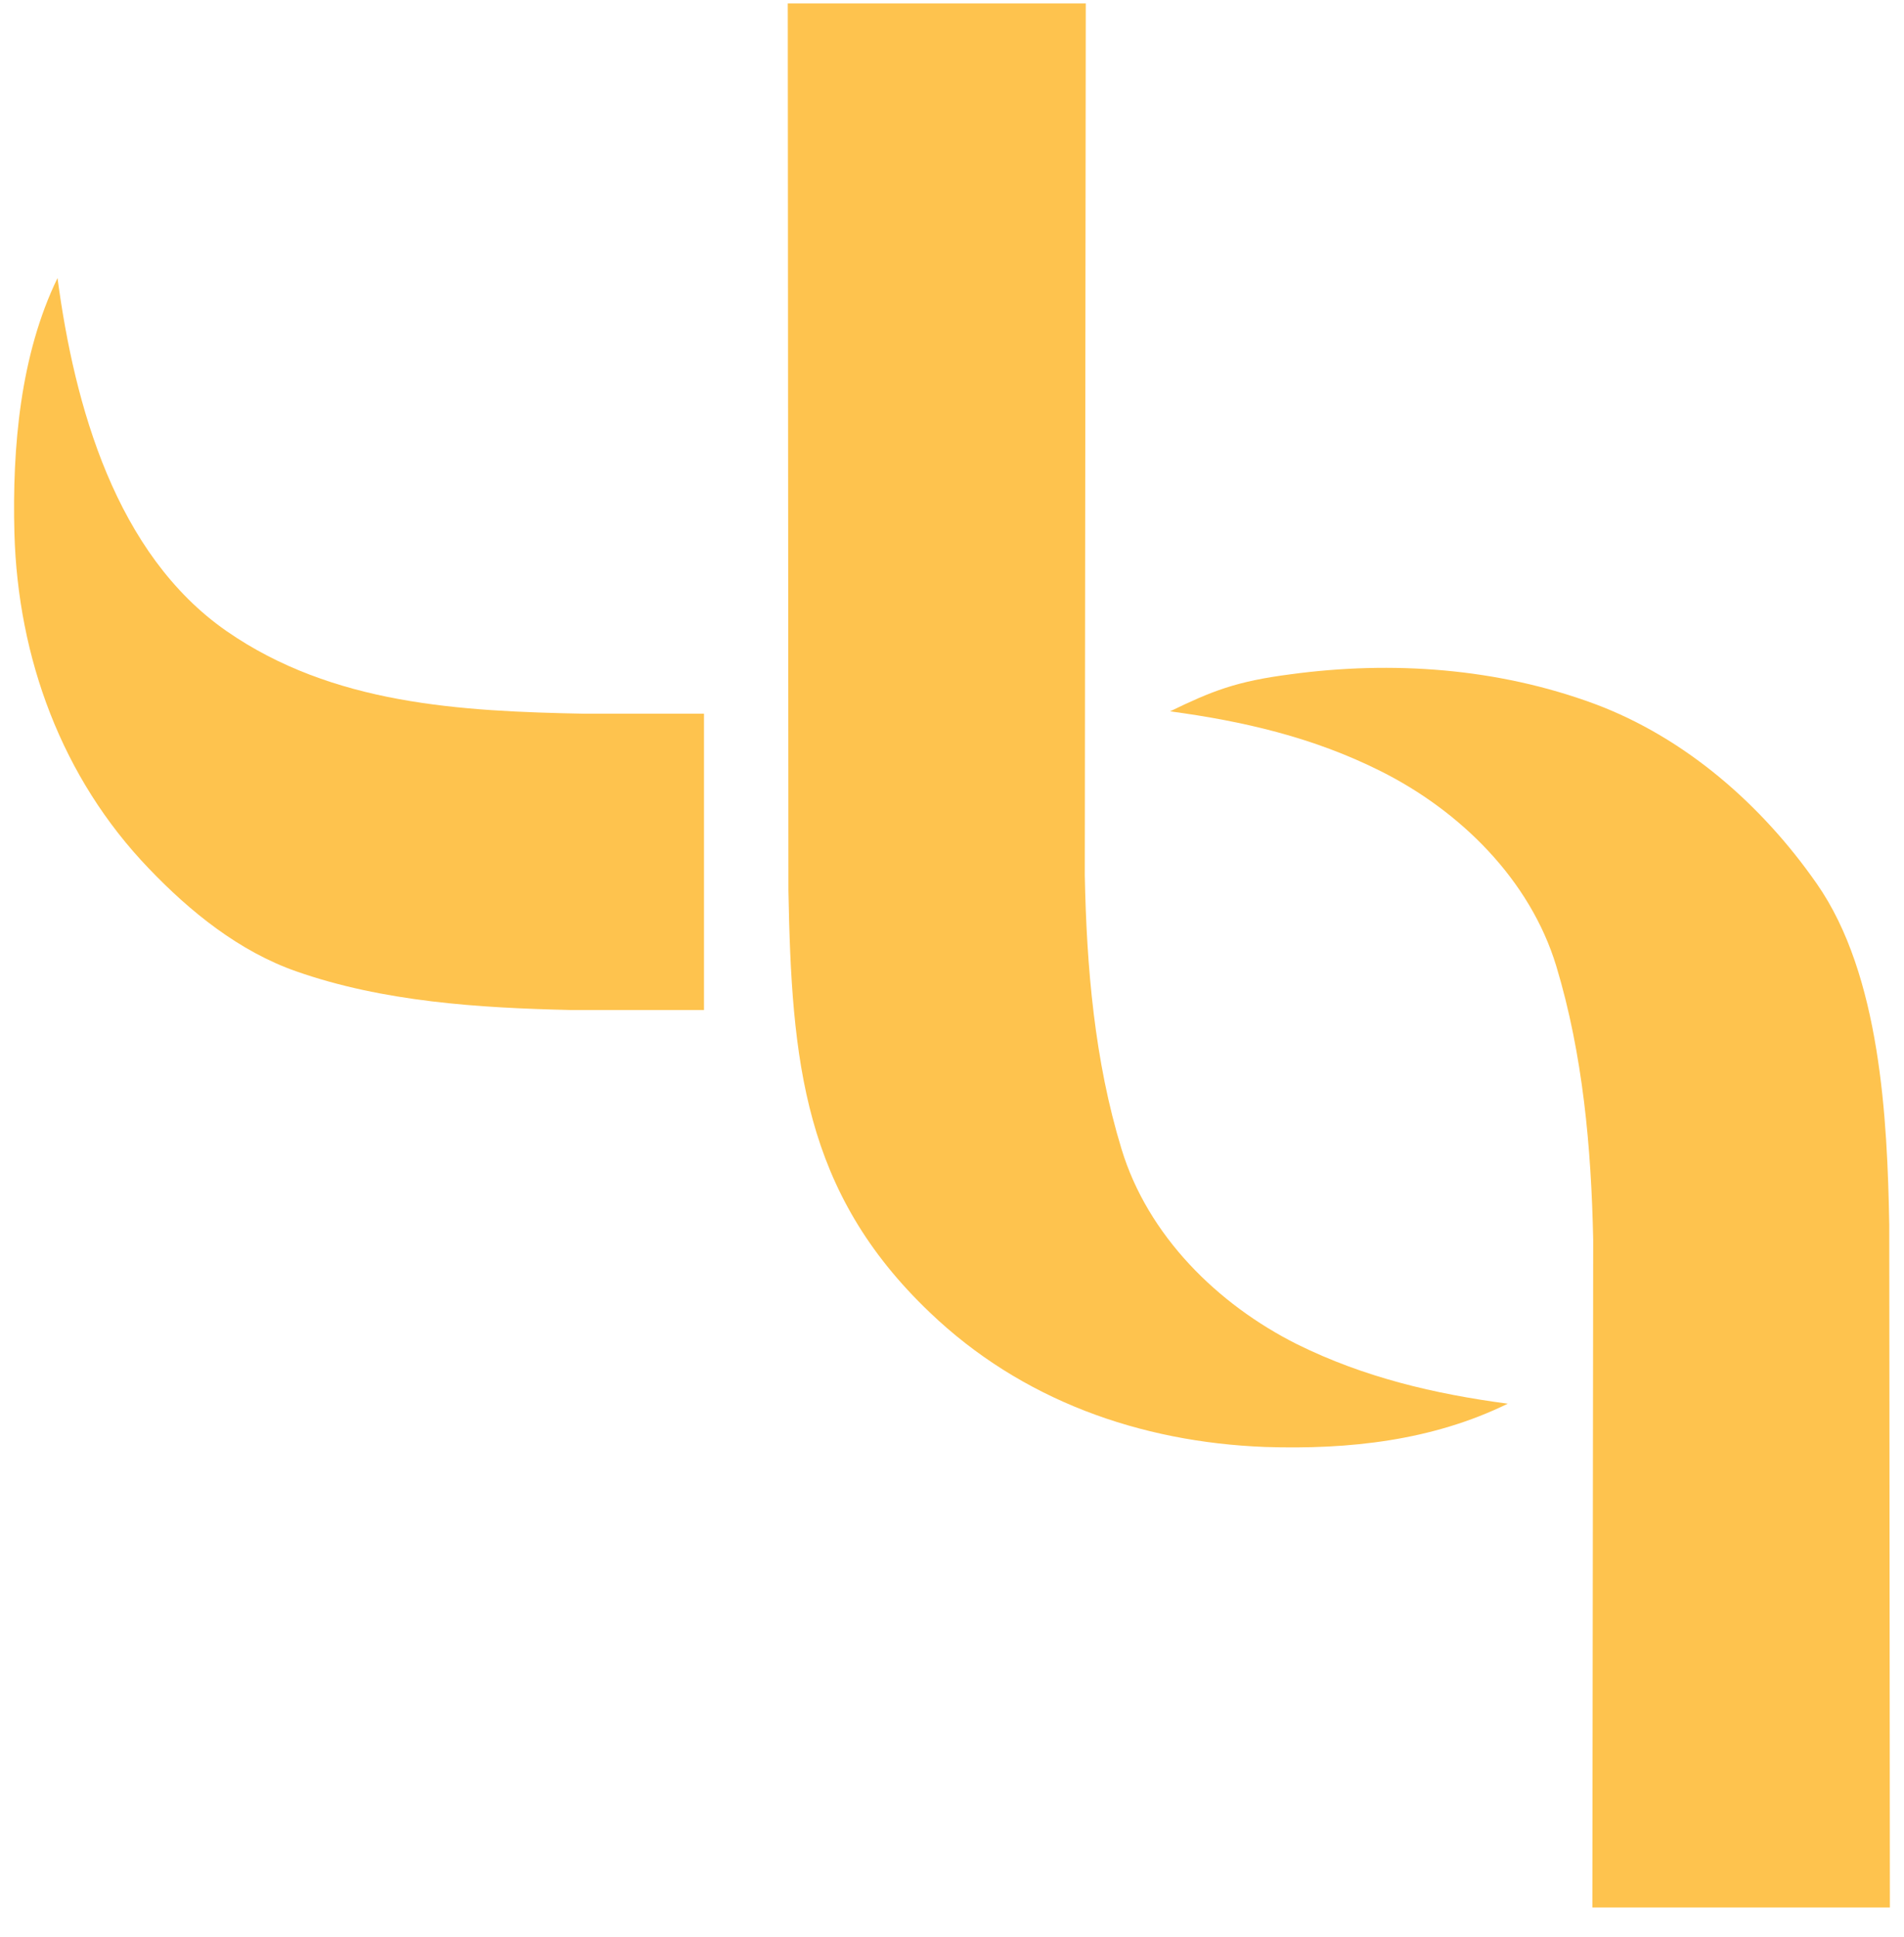
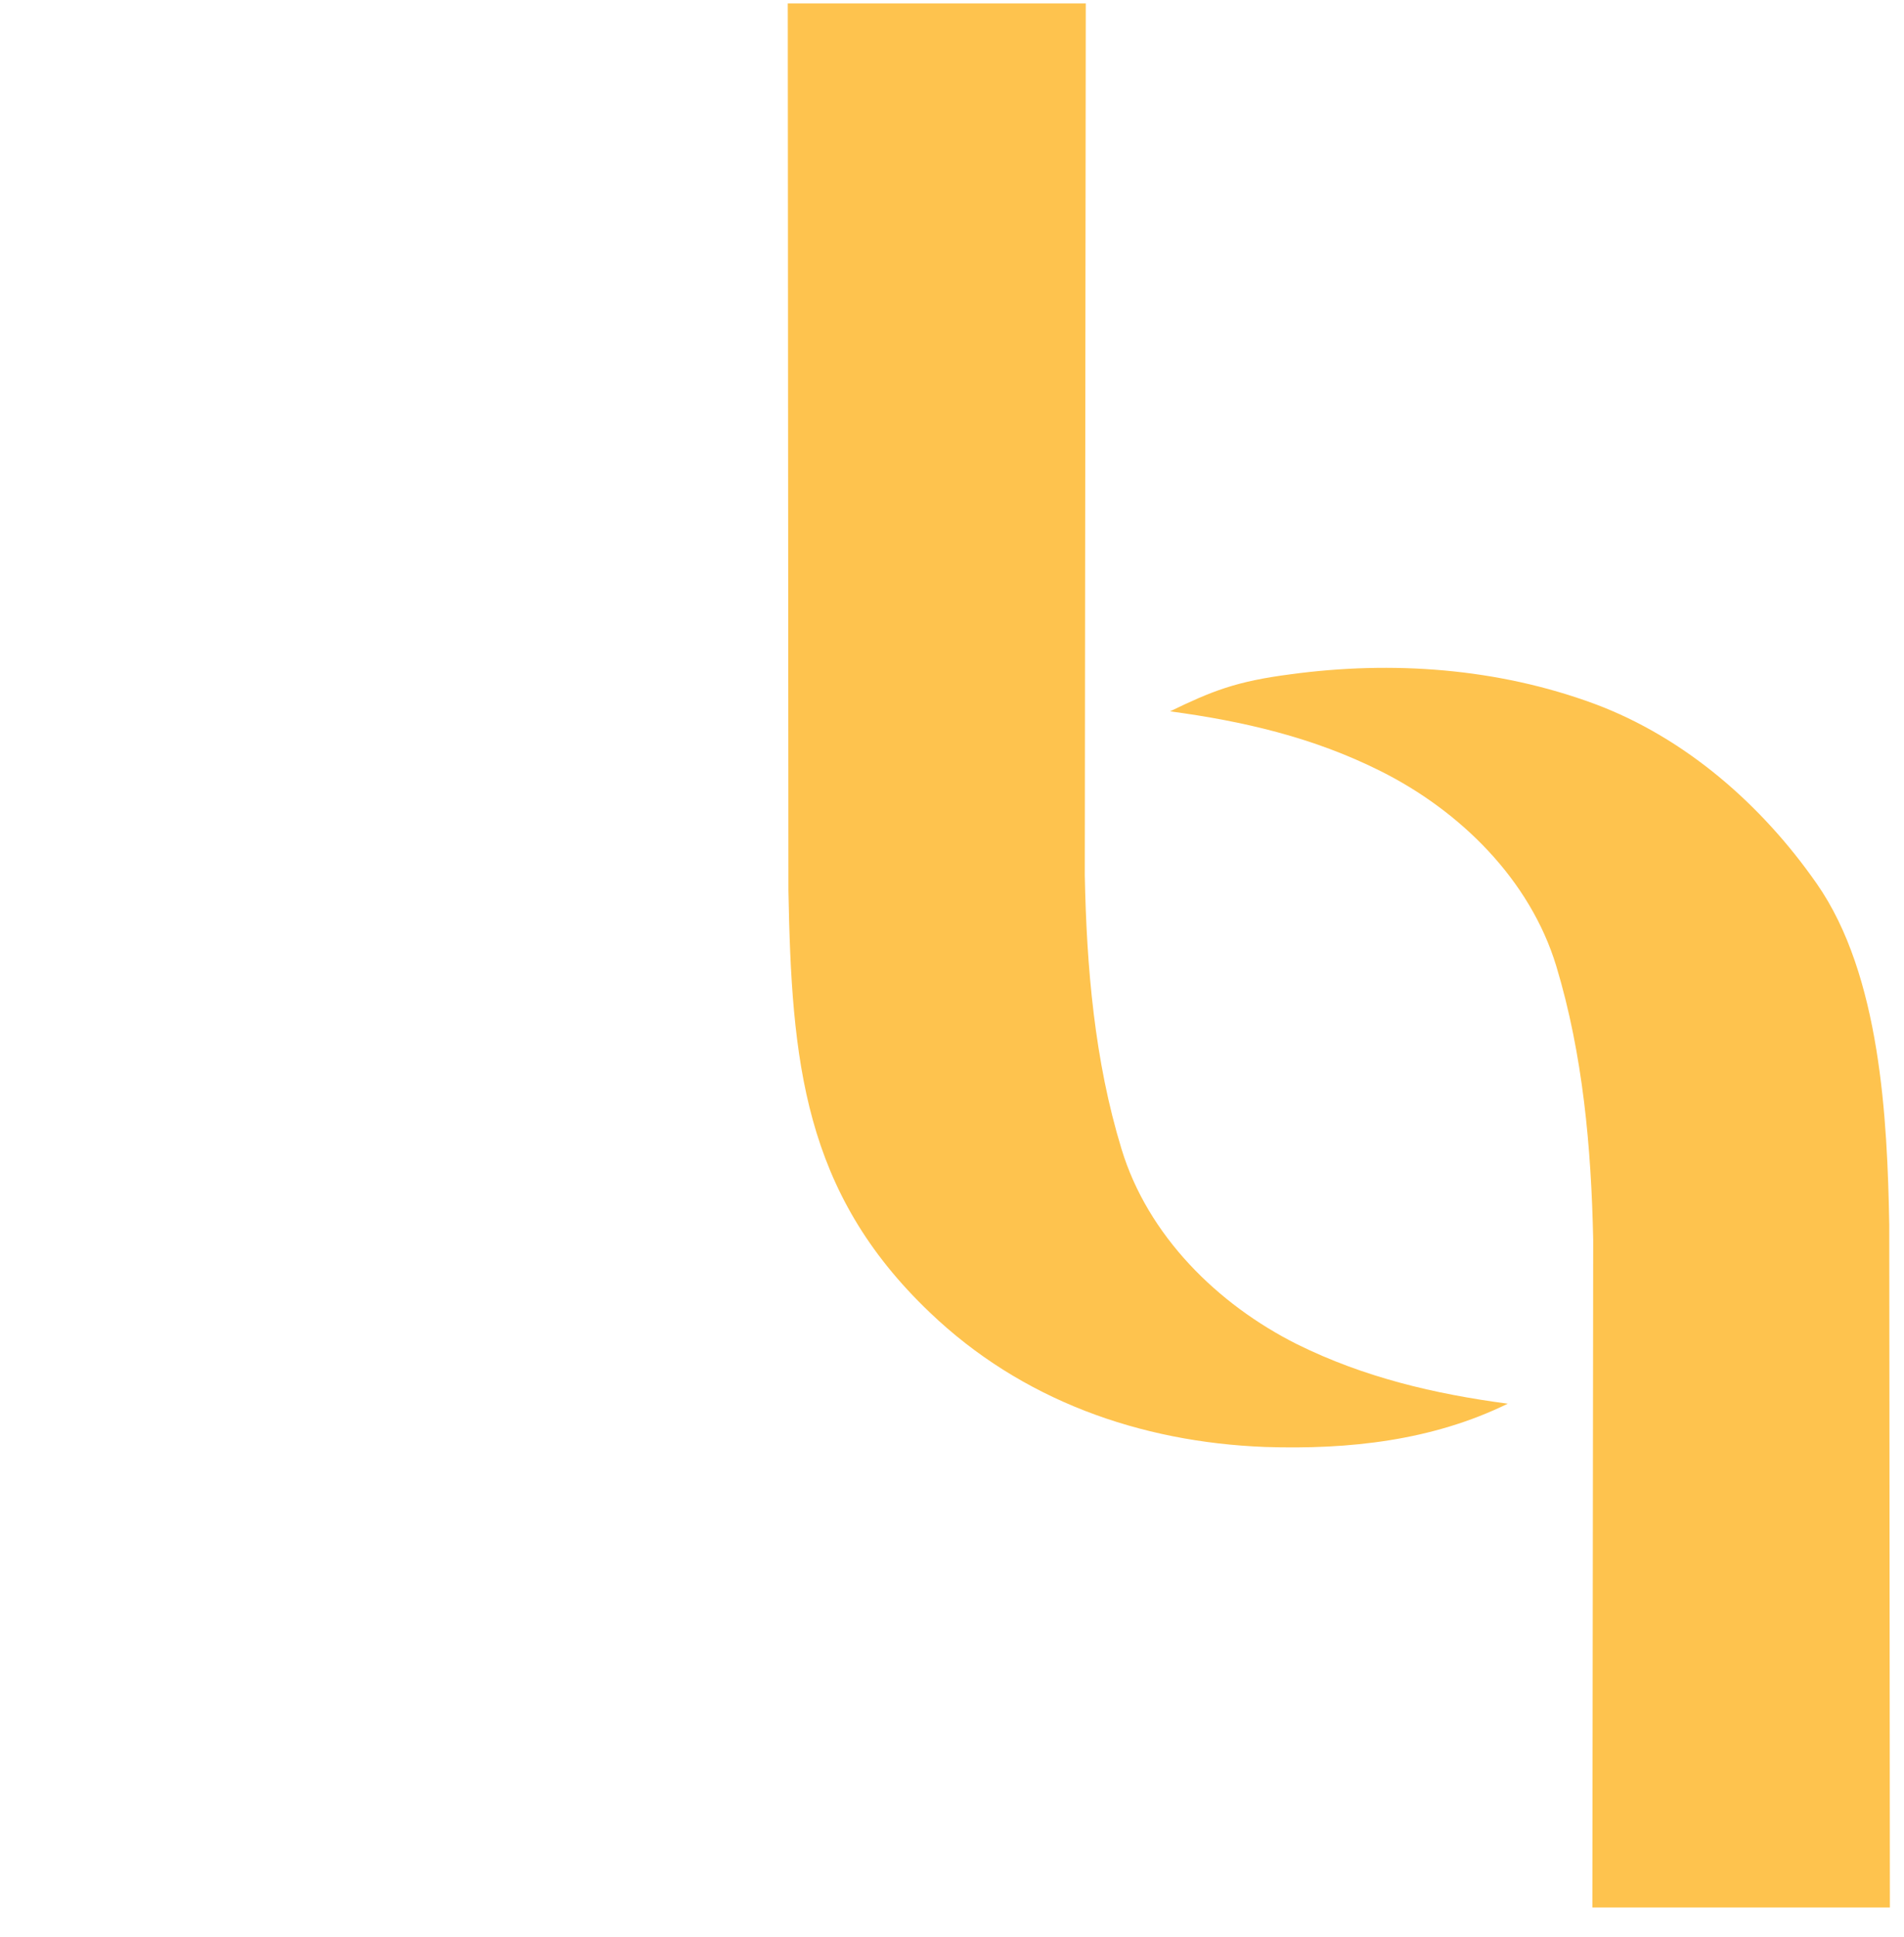
<svg xmlns="http://www.w3.org/2000/svg" version="1.1" width="58" height="59">
  <svg width="58" height="59" viewBox="0 0 58 59" fill="none">
    <path d="M48.507 58.099H57.57L57.551 37.288C57.492 34.116 57.292 29.704 55.34 26.912C53.666 24.511 51.333 22.466 48.566 21.436C45.618 20.348 42.411 20.118 39.312 20.538C37.643 20.753 36.916 21.051 35.642 21.666C37.882 21.968 40.01 22.461 42.055 23.486C44.476 24.696 46.609 26.79 47.409 29.43C48.219 32.115 48.473 34.95 48.532 37.757L48.507 58.094V58.099Z" fill="#FEC34E" />
-     <path d="M21.445 30.763V21.739H17.833C14.021 21.666 10.136 21.461 6.905 19.225C3.523 16.873 2.269 12.358 1.752 8.469C0.619 10.802 0.37 13.627 0.439 16.243C0.546 20.04 1.879 23.691 4.534 26.453C5.793 27.771 7.291 28.981 9.028 29.587C11.674 30.514 14.582 30.699 17.374 30.763H21.445Z" fill="#FEC34E" />
    <path d="M33.07 0.103H23.997L24.017 27.127C24.114 32.32 24.471 36.302 28.321 39.972C31.108 42.642 34.72 43.925 38.536 44.072C41.089 44.155 43.627 43.882 45.93 42.754C43.69 42.456 41.557 41.954 39.512 40.944C37.087 39.728 34.964 37.635 34.163 34.994C33.343 32.31 33.099 29.46 33.045 26.663L33.075 0.099L33.07 0.103Z" fill="#FEC34E" />
  </svg>
  <style>@media (prefers-color-scheme: light) { :root { filter: none; } }
@media (prefers-color-scheme: dark) { :root { filter: none; } }
</style>
</svg>